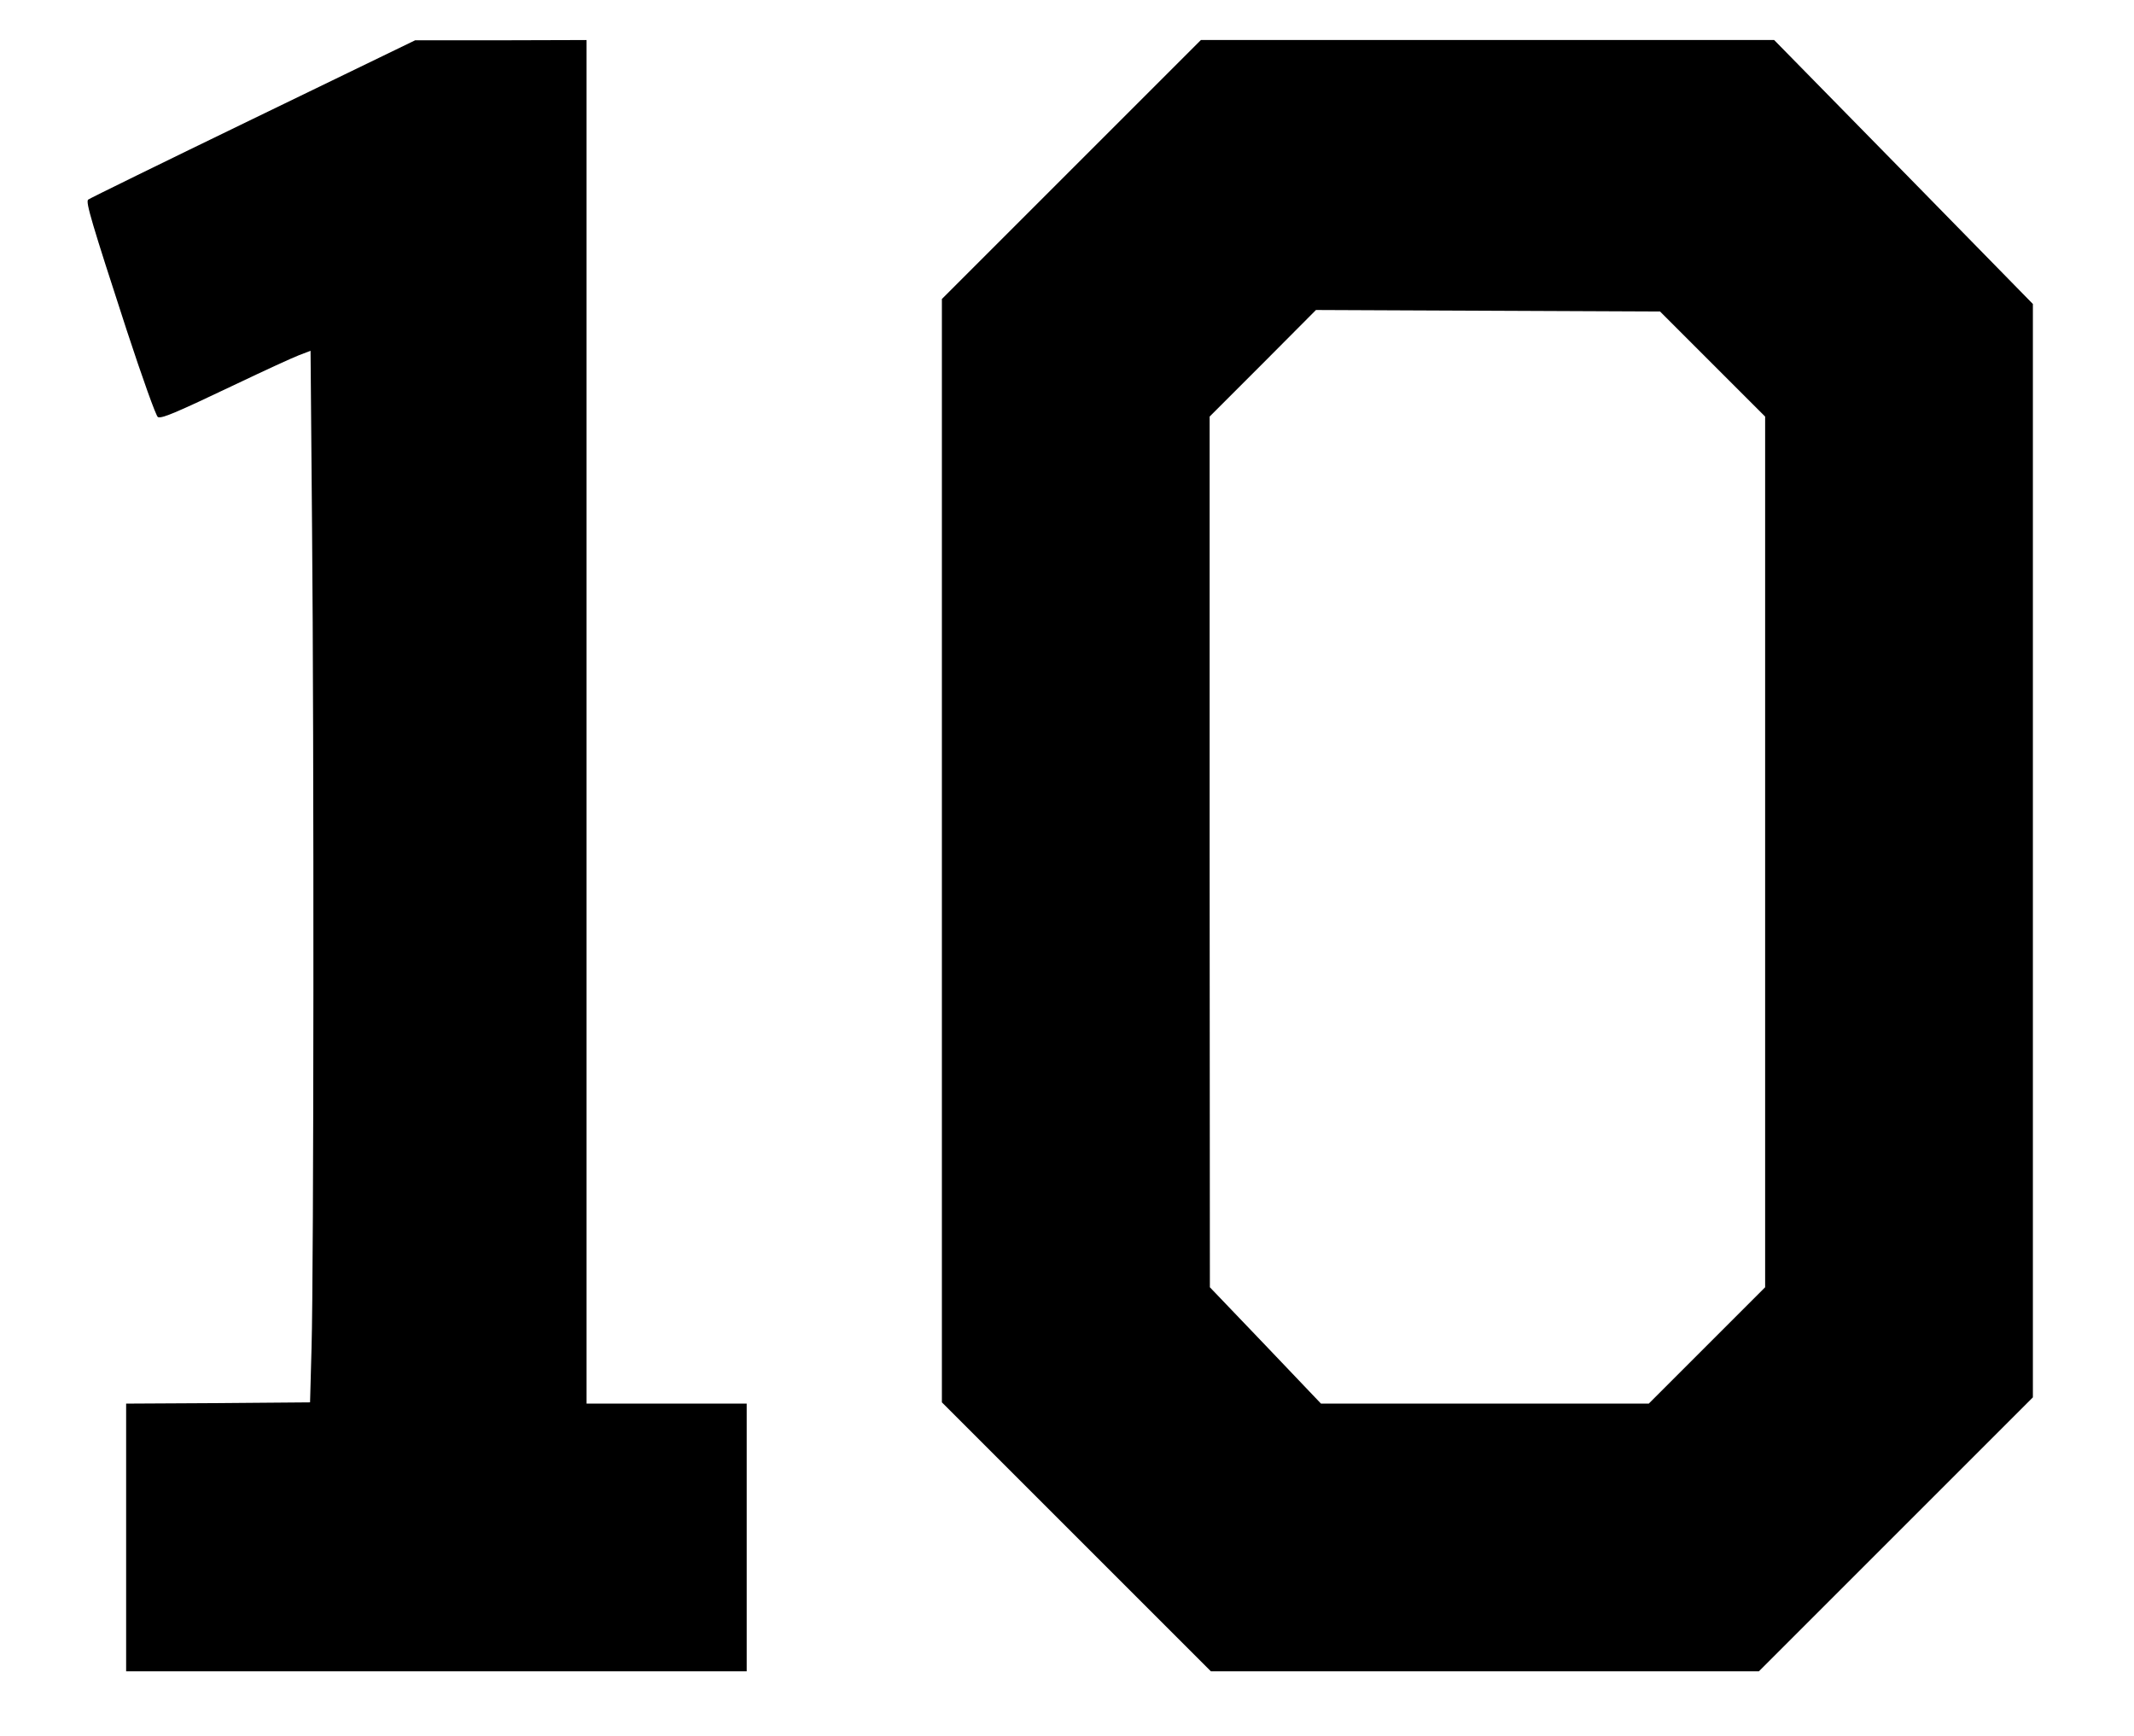
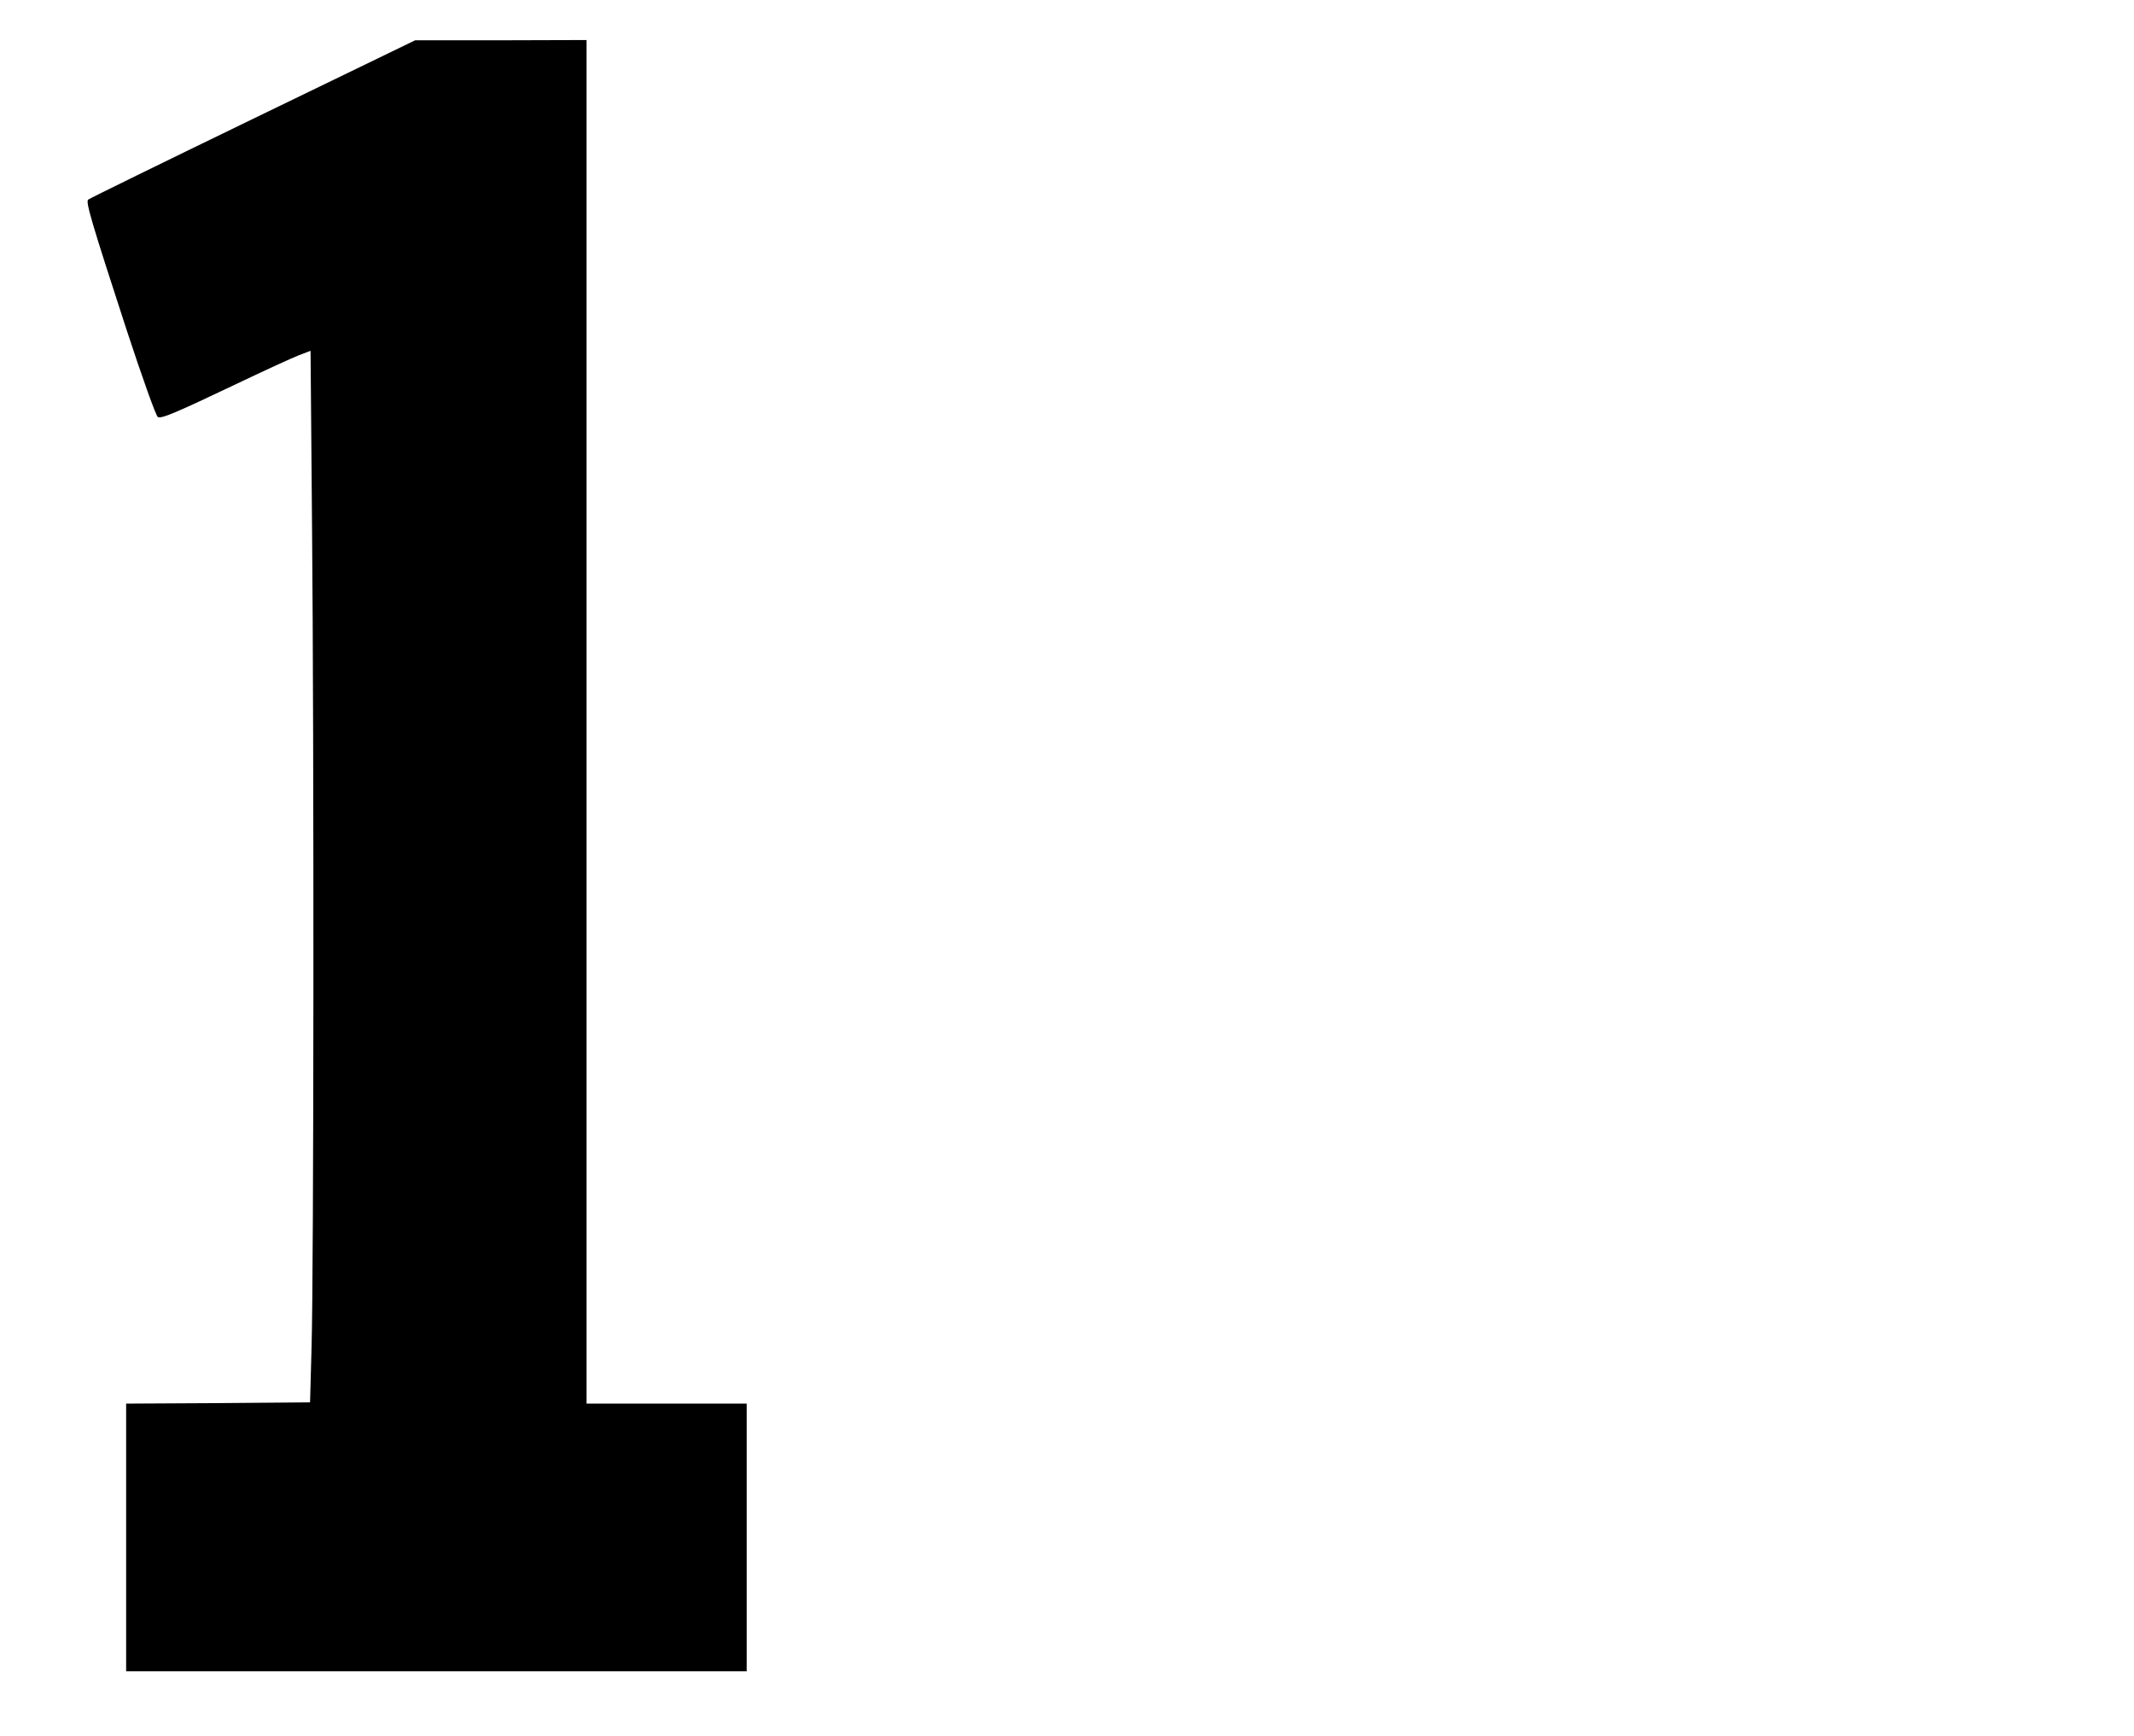
<svg xmlns="http://www.w3.org/2000/svg" version="1.0" width="639pt" height="520pt" viewBox="0 0 852 694" preserveAspectRatio="xMidYMid meet">
  <g transform="translate(0,694) scale(0.1,-0.1)" fill="#000000" stroke="none">
    <path d="M1005 6464 c-357 -173 -653 -318 -657 -322 -10 -10 14 -91 154 -521 62 -189 118 -346 125 -348 16 -6 63 13 317 134 109 52 220 103 246 113 l47 18 6 -711 c8 -856 7 -2964 -2 -3272 l-6 -220 -367 -3 -368 -2 0 -535 0 -535 1240 0 1240 0 0 535 0 535 -320 0 -320 0 0 2725 0 2725 -342 -1 -343 0 -650 -315z" />
-     <path d="M4277 6262 l-517 -517 0 -2205 0 -2205 537 -537 538 -538 1095 0 1095 0 548 548 547 547 0 2185 0 2185 -517 528 -517 527 -1145 0 -1146 0 -518 -518z m2563 -777 l210 -210 0 -1740 0 -1740 -232 -232 -233 -233 -655 0 -655 0 -222 233 -222 232 -1 1740 0 1740 213 213 212 213 687 -3 688 -3 210 -210z" />
  </g>
</svg>